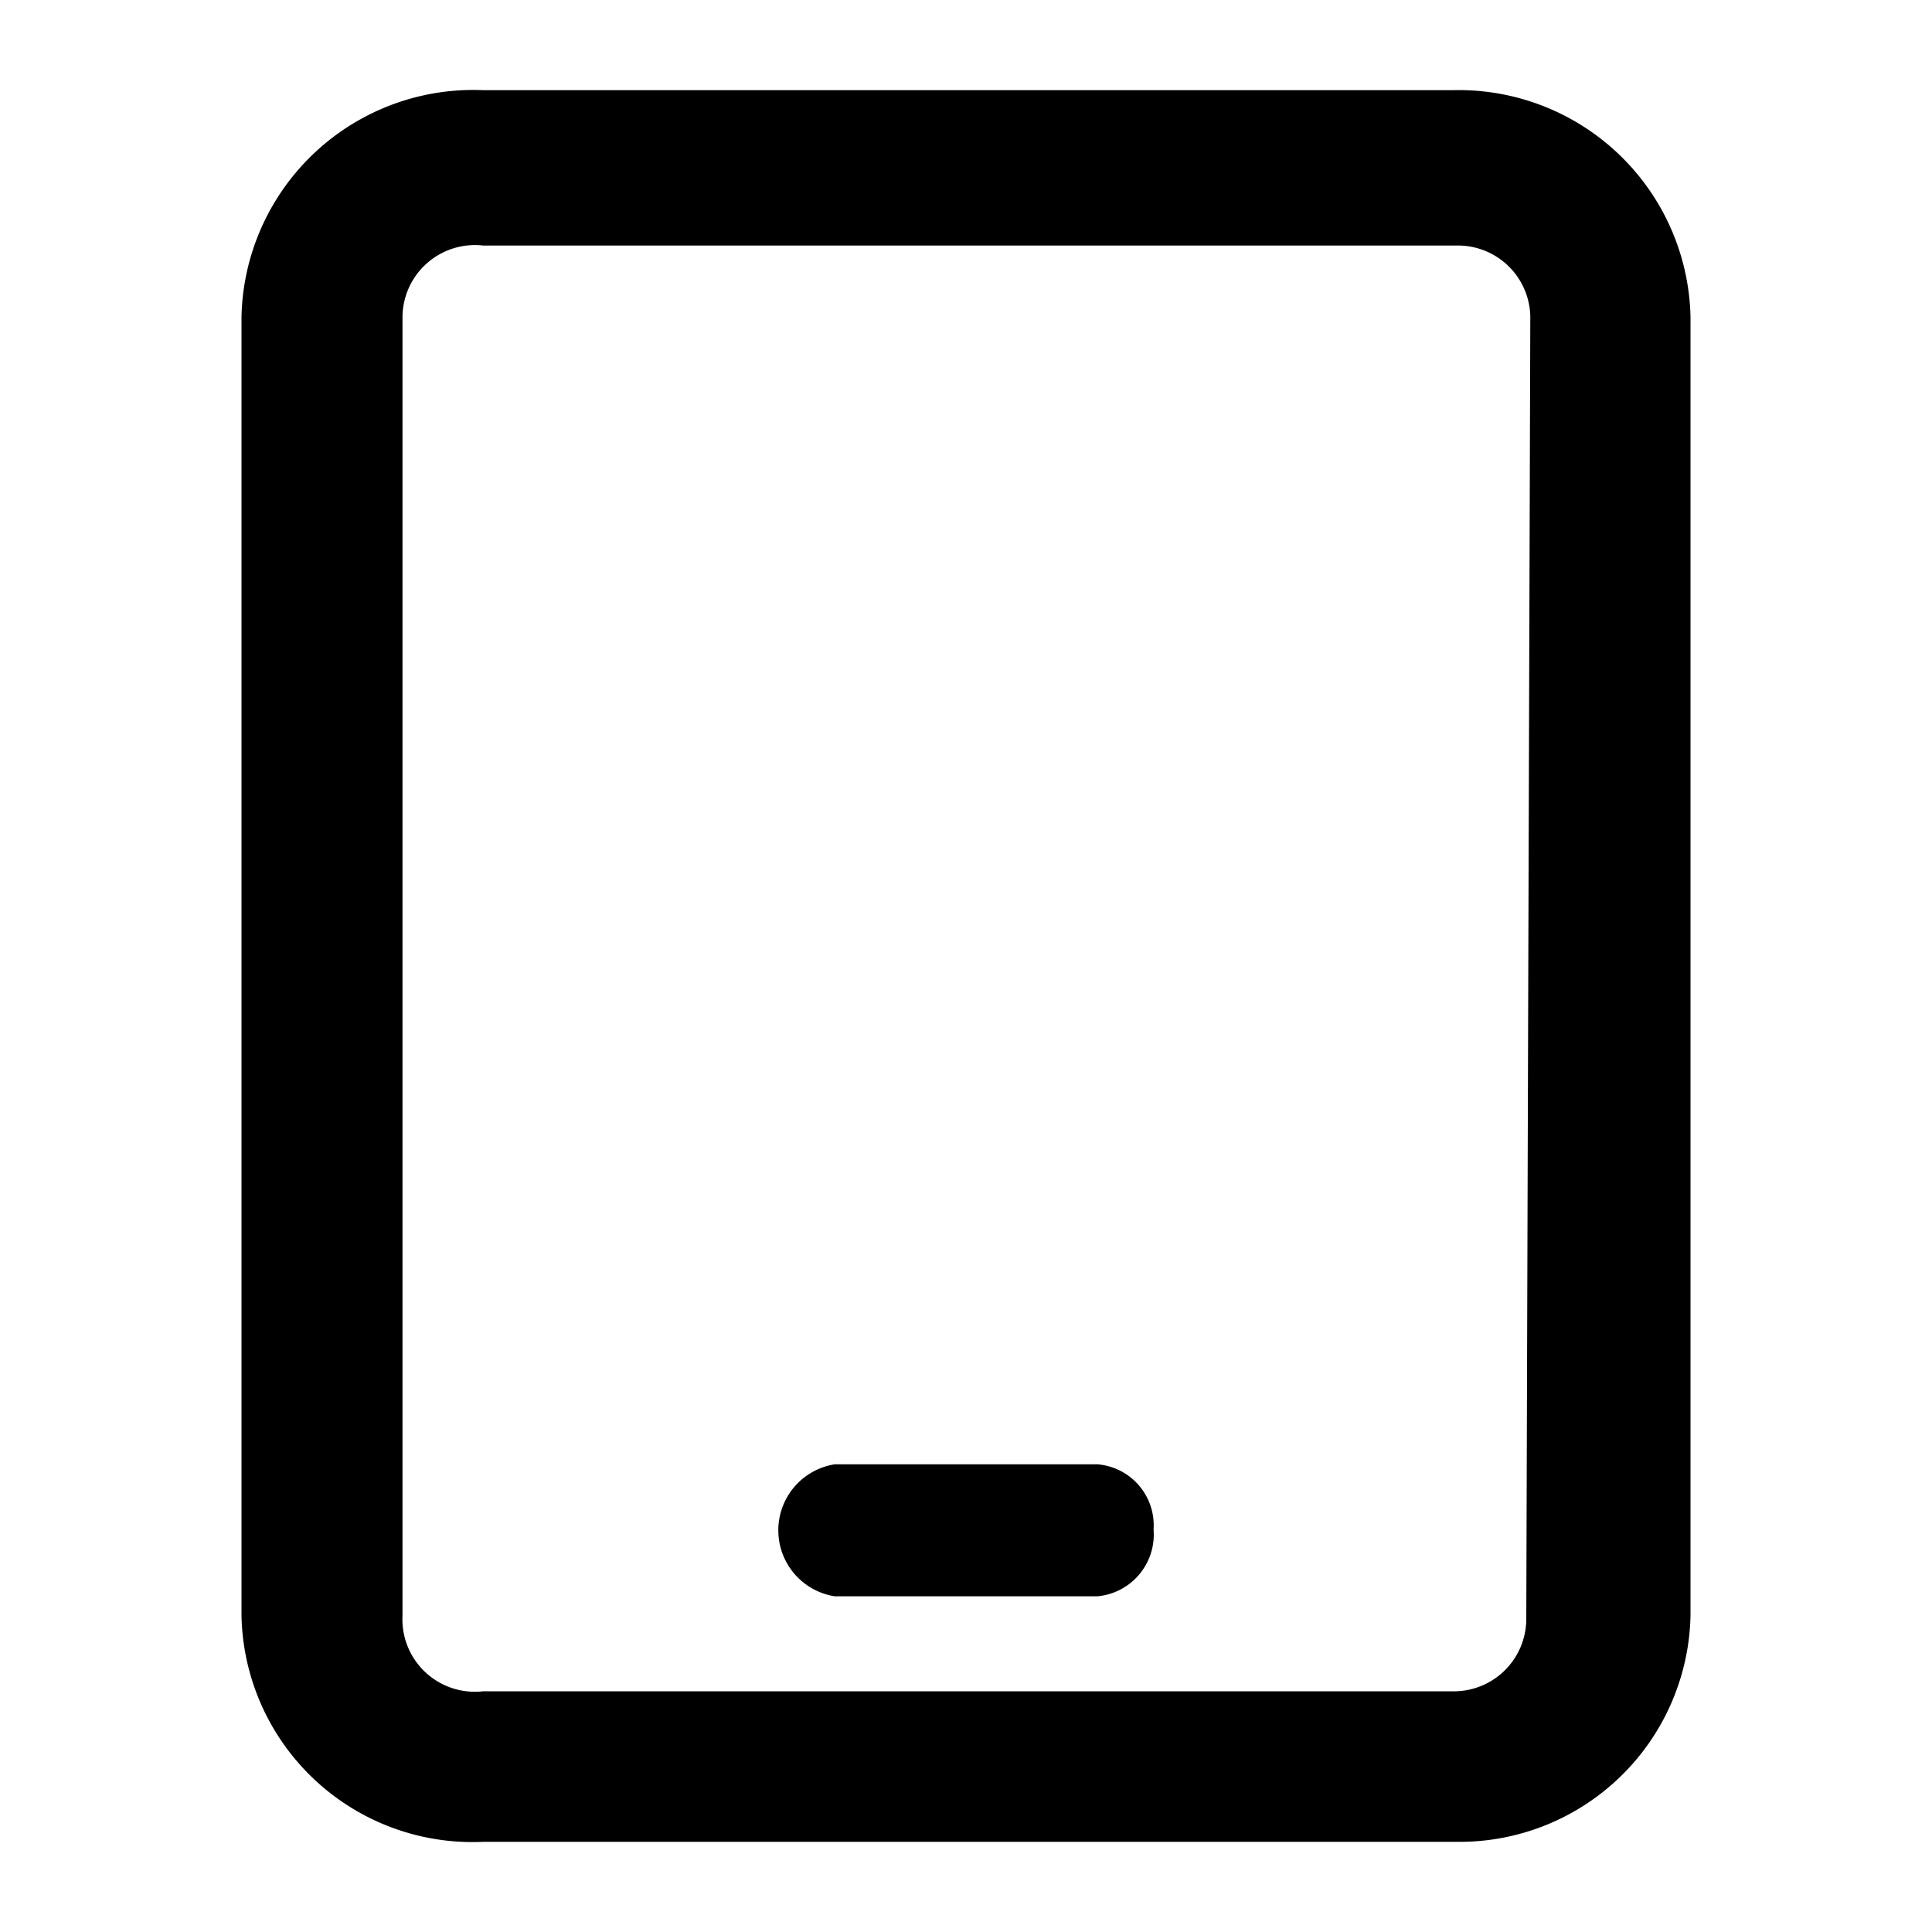
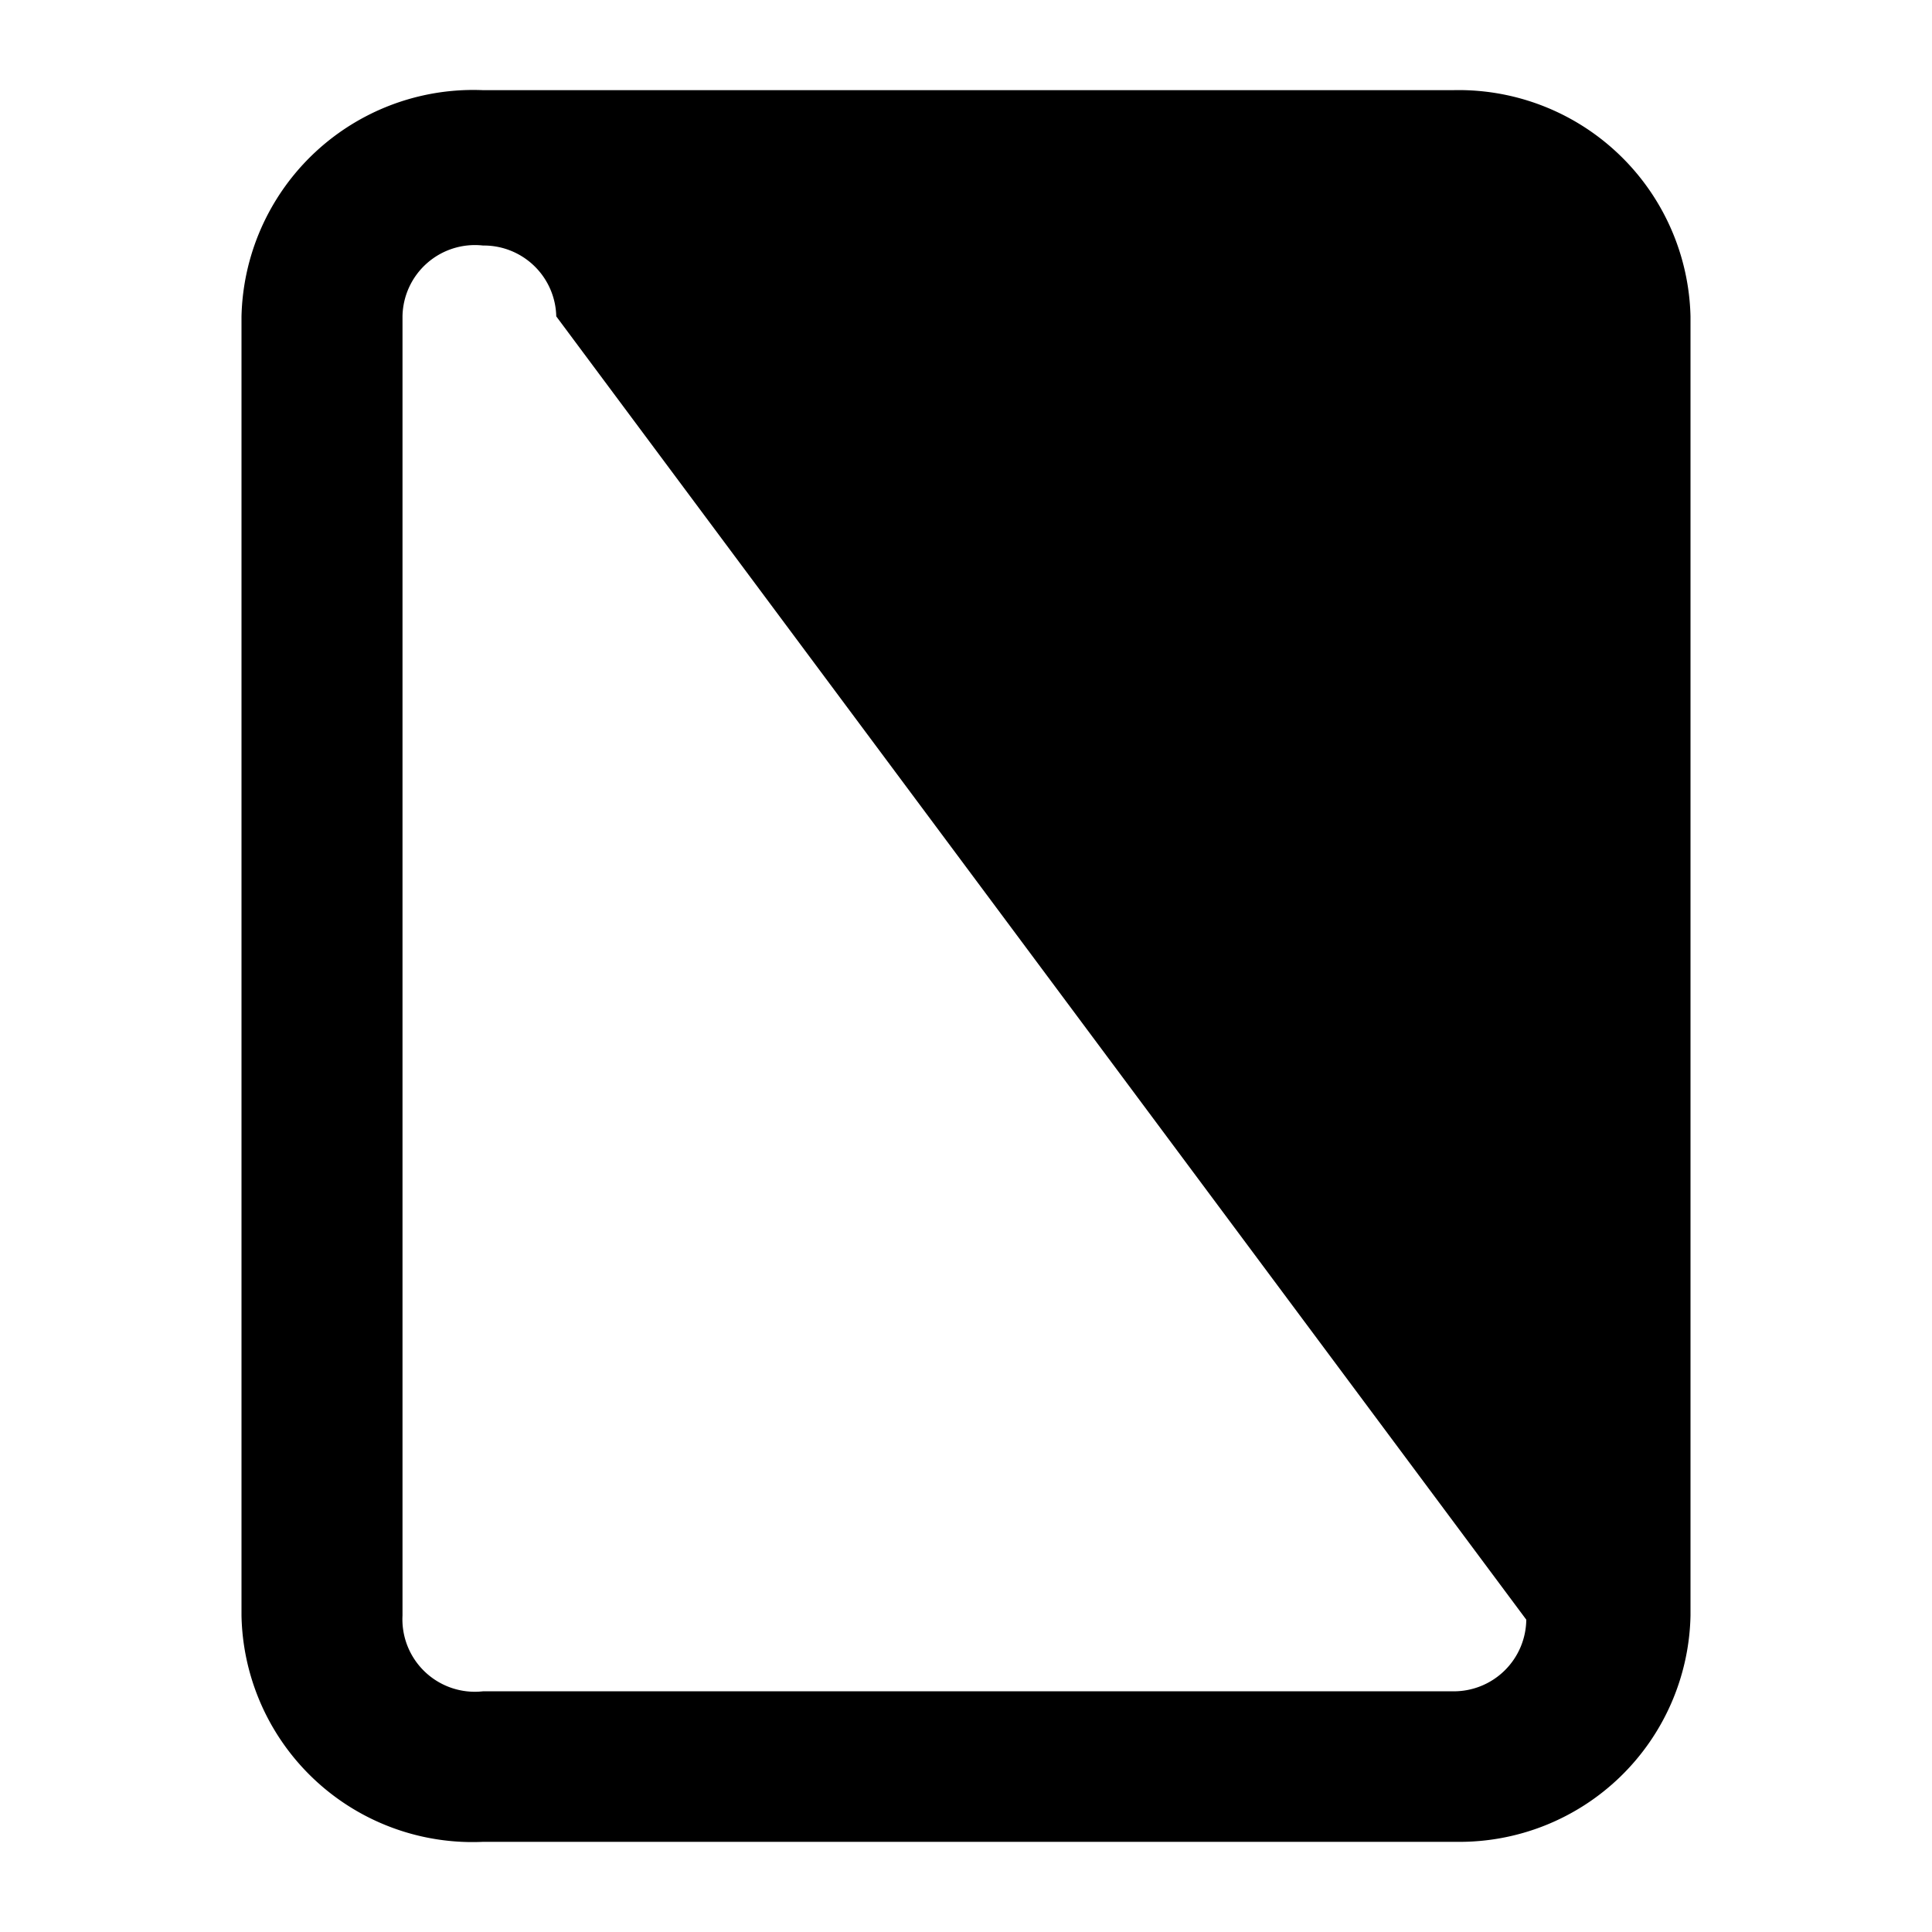
<svg xmlns="http://www.w3.org/2000/svg" id="Capa_1" data-name="Capa 1" viewBox="0 0 24 24">
-   <path d="M18.05,1.12H6A2.88,2.88,0,0,0,3,3.93V20.07A2.87,2.87,0,0,0,6,22.88h12.1A2.87,2.87,0,0,0,21,20.07V3.93A2.88,2.88,0,0,0,18.05,1.12Zm.91,19a.9.9,0,0,1-.91.89H6A.9.9,0,0,1,5,20.07V3.93A.9.9,0,0,1,6,3.05h12.1a.9.9,0,0,1,.91.88Z" />
-   <path d="M14.33,19a.77.77,0,0,1-.7.83H10.37a.83.83,0,0,1,0-1.64h3.26A.76.76,0,0,1,14.33,19Z" />
+   <path d="M18.05,1.12H6A2.88,2.88,0,0,0,3,3.93V20.07A2.87,2.87,0,0,0,6,22.88h12.1A2.87,2.87,0,0,0,21,20.07V3.93A2.88,2.88,0,0,0,18.05,1.12Zm.91,19a.9.9,0,0,1-.91.89H6A.9.9,0,0,1,5,20.07V3.93A.9.9,0,0,1,6,3.05a.9.9,0,0,1,.91.88Z" />
</svg>